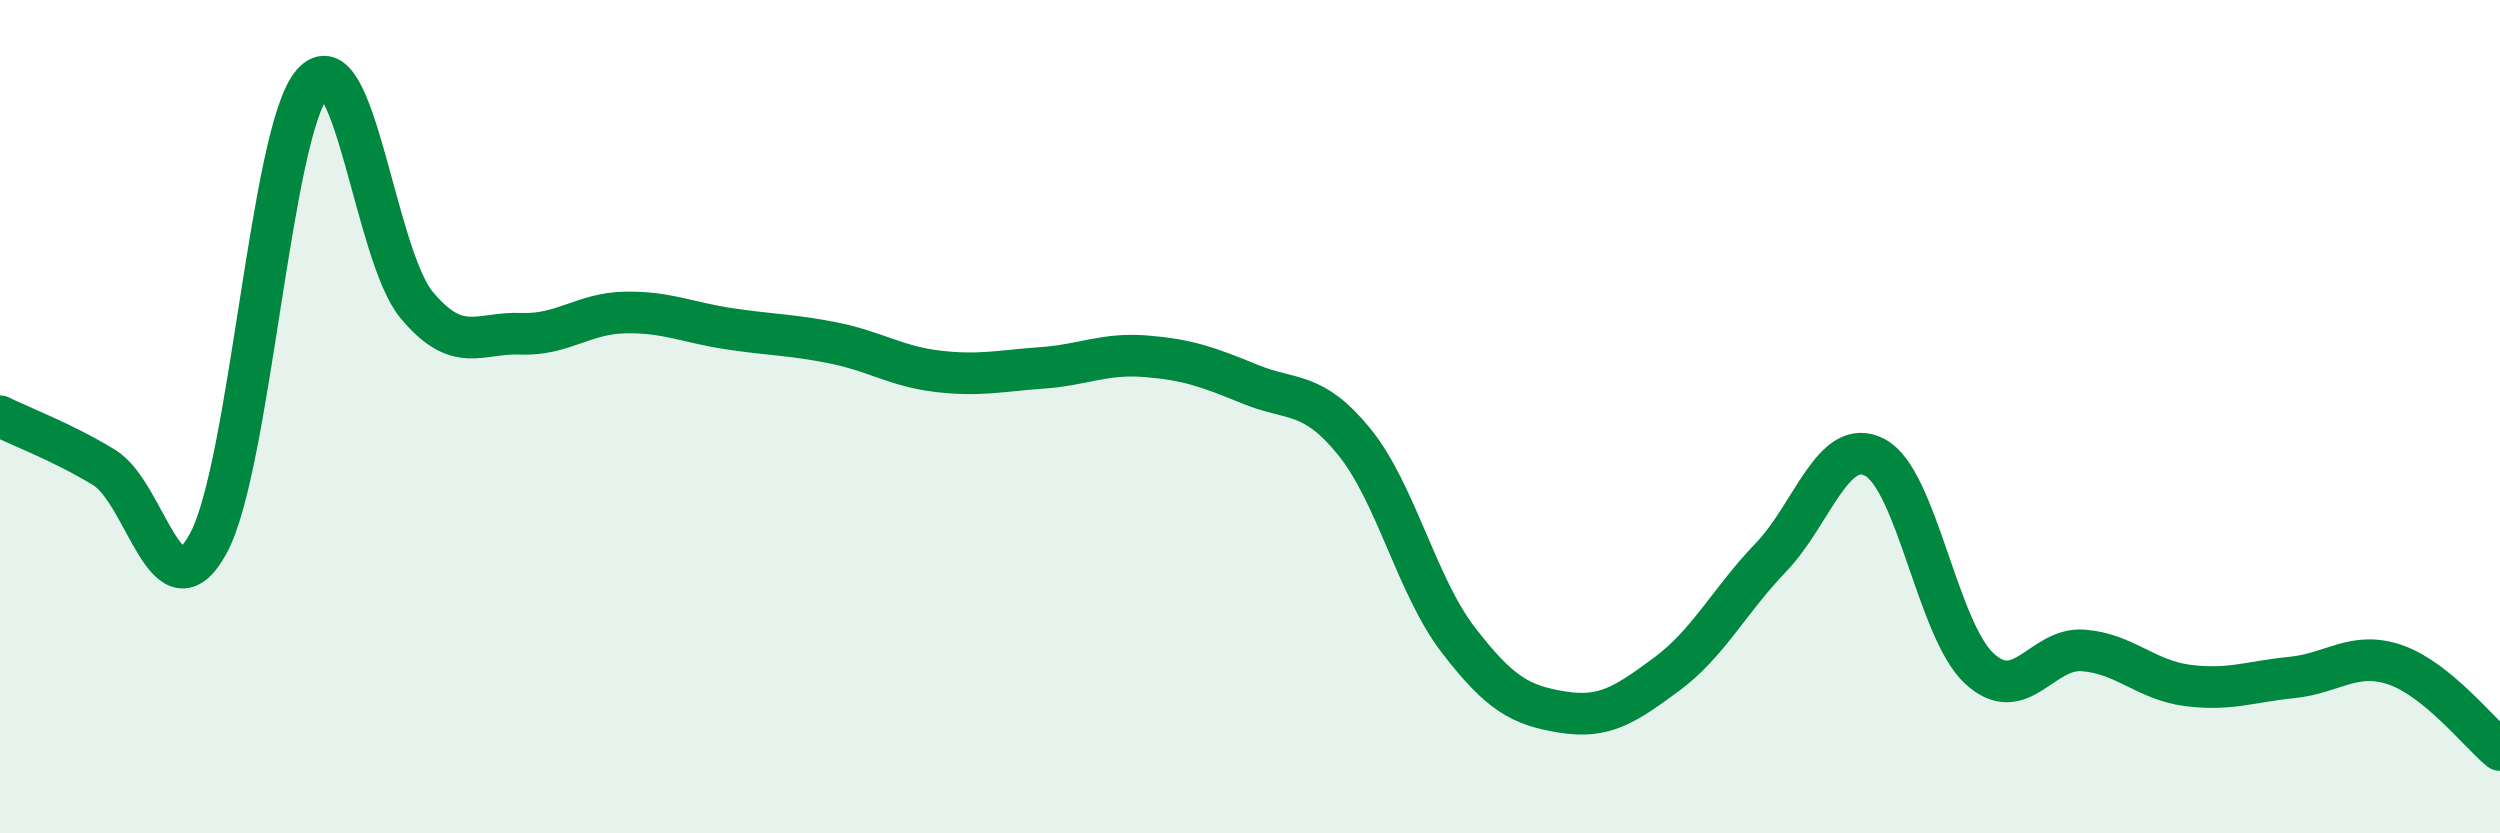
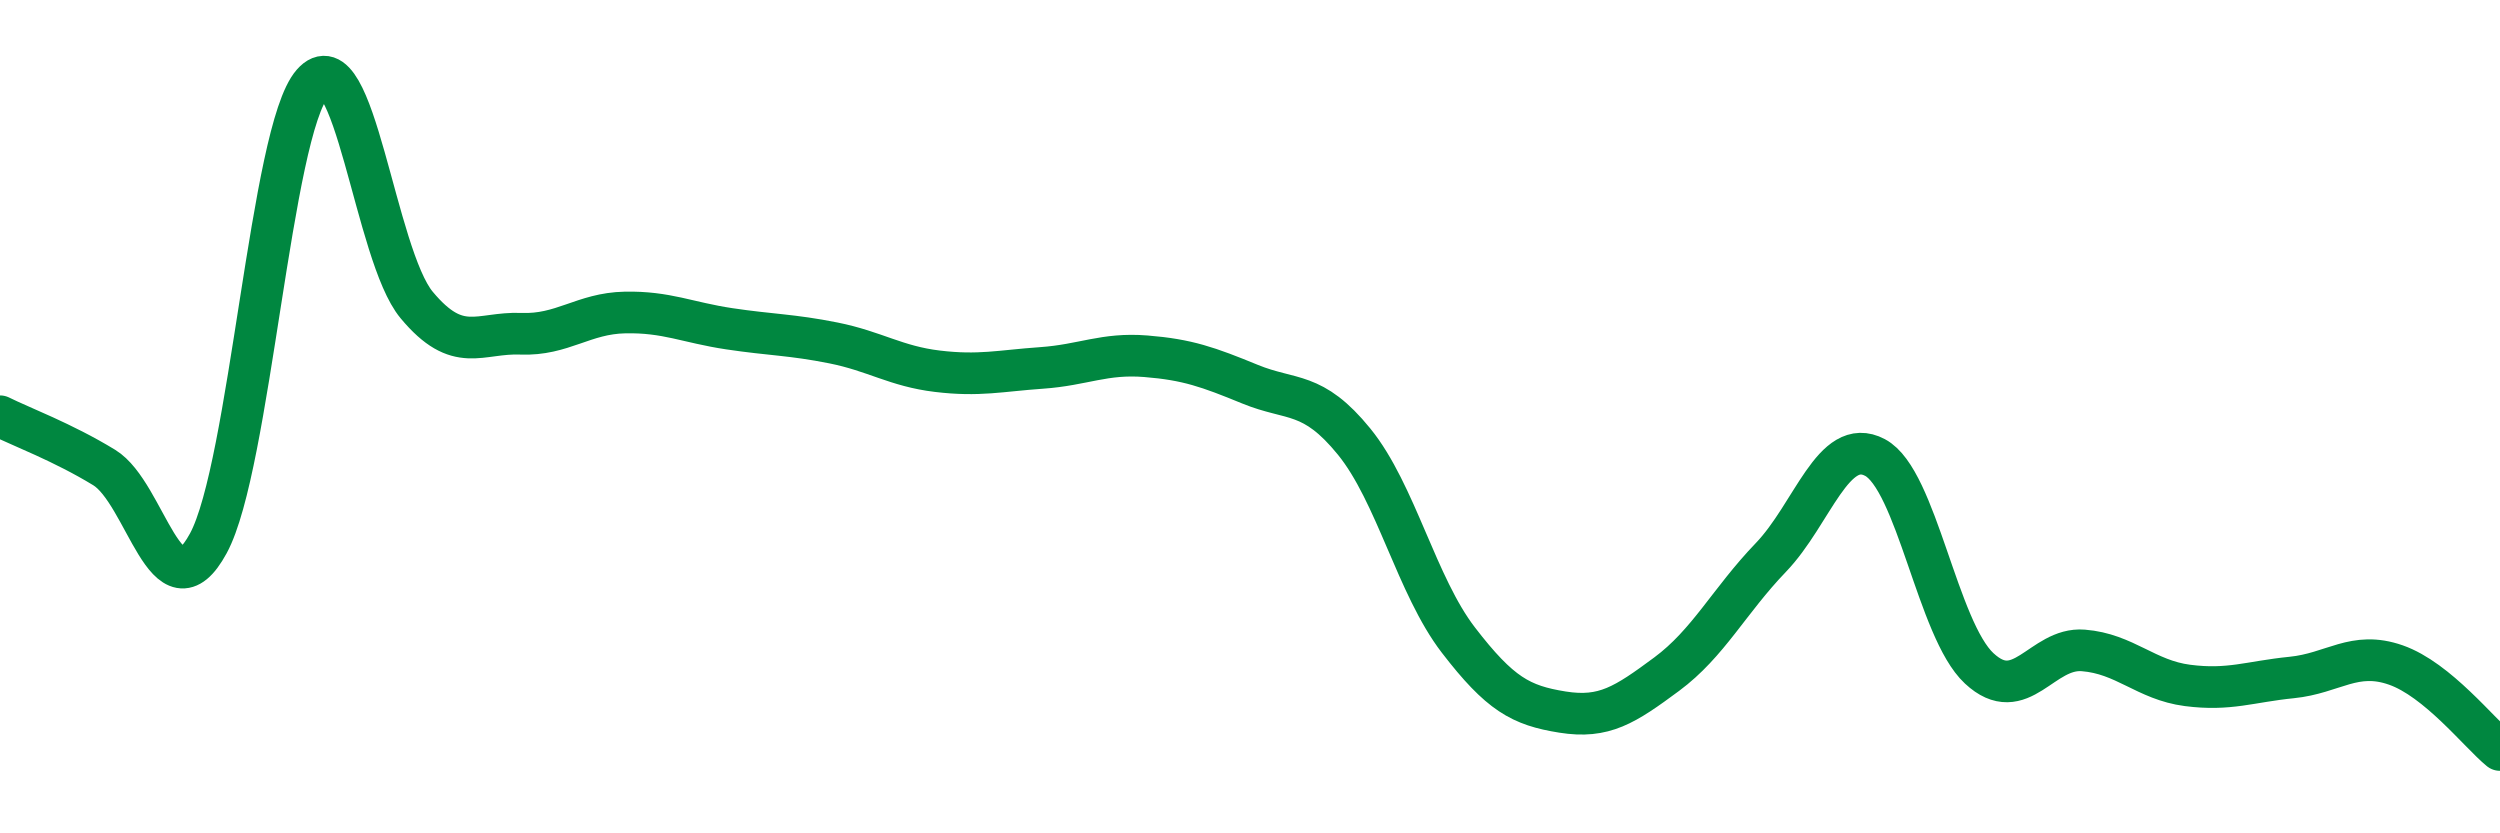
<svg xmlns="http://www.w3.org/2000/svg" width="60" height="20" viewBox="0 0 60 20">
-   <path d="M 0,9.99 C 0.5,10.24 1.5,10.61 2.5,11.22 C 3.5,11.83 4,14.88 5,13.04 C 6,11.2 6.5,3.14 7.5,2 C 8.5,0.86 9,6.12 10,7.32 C 11,8.52 11.5,7.97 12.5,8.01 C 13.5,8.05 14,7.52 15,7.5 C 16,7.48 16.5,7.74 17.5,7.89 C 18.5,8.04 19,8.03 20,8.23 C 21,8.43 21.5,8.79 22.5,8.91 C 23.5,9.03 24,8.9 25,8.83 C 26,8.76 26.5,8.47 27.5,8.55 C 28.5,8.63 29,8.81 30,9.22 C 31,9.63 31.5,9.37 32.5,10.6 C 33.5,11.83 34,14.06 35,15.36 C 36,16.66 36.5,16.93 37.5,17.09 C 38.5,17.25 39,16.92 40,16.18 C 41,15.44 41.5,14.42 42.5,13.38 C 43.5,12.34 44,10.45 45,10.98 C 46,11.51 46.5,15.11 47.5,16.04 C 48.5,16.97 49,15.53 50,15.61 C 51,15.69 51.5,16.32 52.5,16.45 C 53.5,16.58 54,16.36 55,16.26 C 56,16.16 56.5,15.61 57.5,15.96 C 58.5,16.31 59.5,17.59 60,18L60 20L0 20Z" fill="#008740" opacity="0.1" stroke-linecap="round" stroke-linejoin="round" />
  <path d="M 0,9.99 C 0.5,10.24 1.5,10.61 2.5,11.22 C 3.5,11.83 4,14.88 5,13.04 C 6,11.2 6.5,3.14 7.5,2 C 8.5,0.86 9,6.12 10,7.32 C 11,8.52 11.5,7.97 12.5,8.01 C 13.5,8.05 14,7.52 15,7.5 C 16,7.48 16.5,7.74 17.5,7.89 C 18.5,8.04 19,8.03 20,8.23 C 21,8.43 21.5,8.79 22.5,8.91 C 23.5,9.03 24,8.9 25,8.83 C 26,8.76 26.5,8.47 27.5,8.55 C 28.5,8.63 29,8.81 30,9.22 C 31,9.63 31.5,9.37 32.5,10.6 C 33.5,11.83 34,14.06 35,15.36 C 36,16.66 36.5,16.93 37.5,17.09 C 38.5,17.25 39,16.92 40,16.18 C 41,15.44 41.5,14.42 42.5,13.38 C 43.5,12.34 44,10.45 45,10.98 C 46,11.51 46.5,15.11 47.5,16.04 C 48.5,16.97 49,15.53 50,15.61 C 51,15.69 51.5,16.32 52.5,16.45 C 53.5,16.58 54,16.36 55,16.26 C 56,16.16 56.5,15.61 57.5,15.96 C 58.5,16.31 59.5,17.59 60,18" stroke="#008740" stroke-width="1" fill="none" stroke-linecap="round" stroke-linejoin="round" />
</svg>